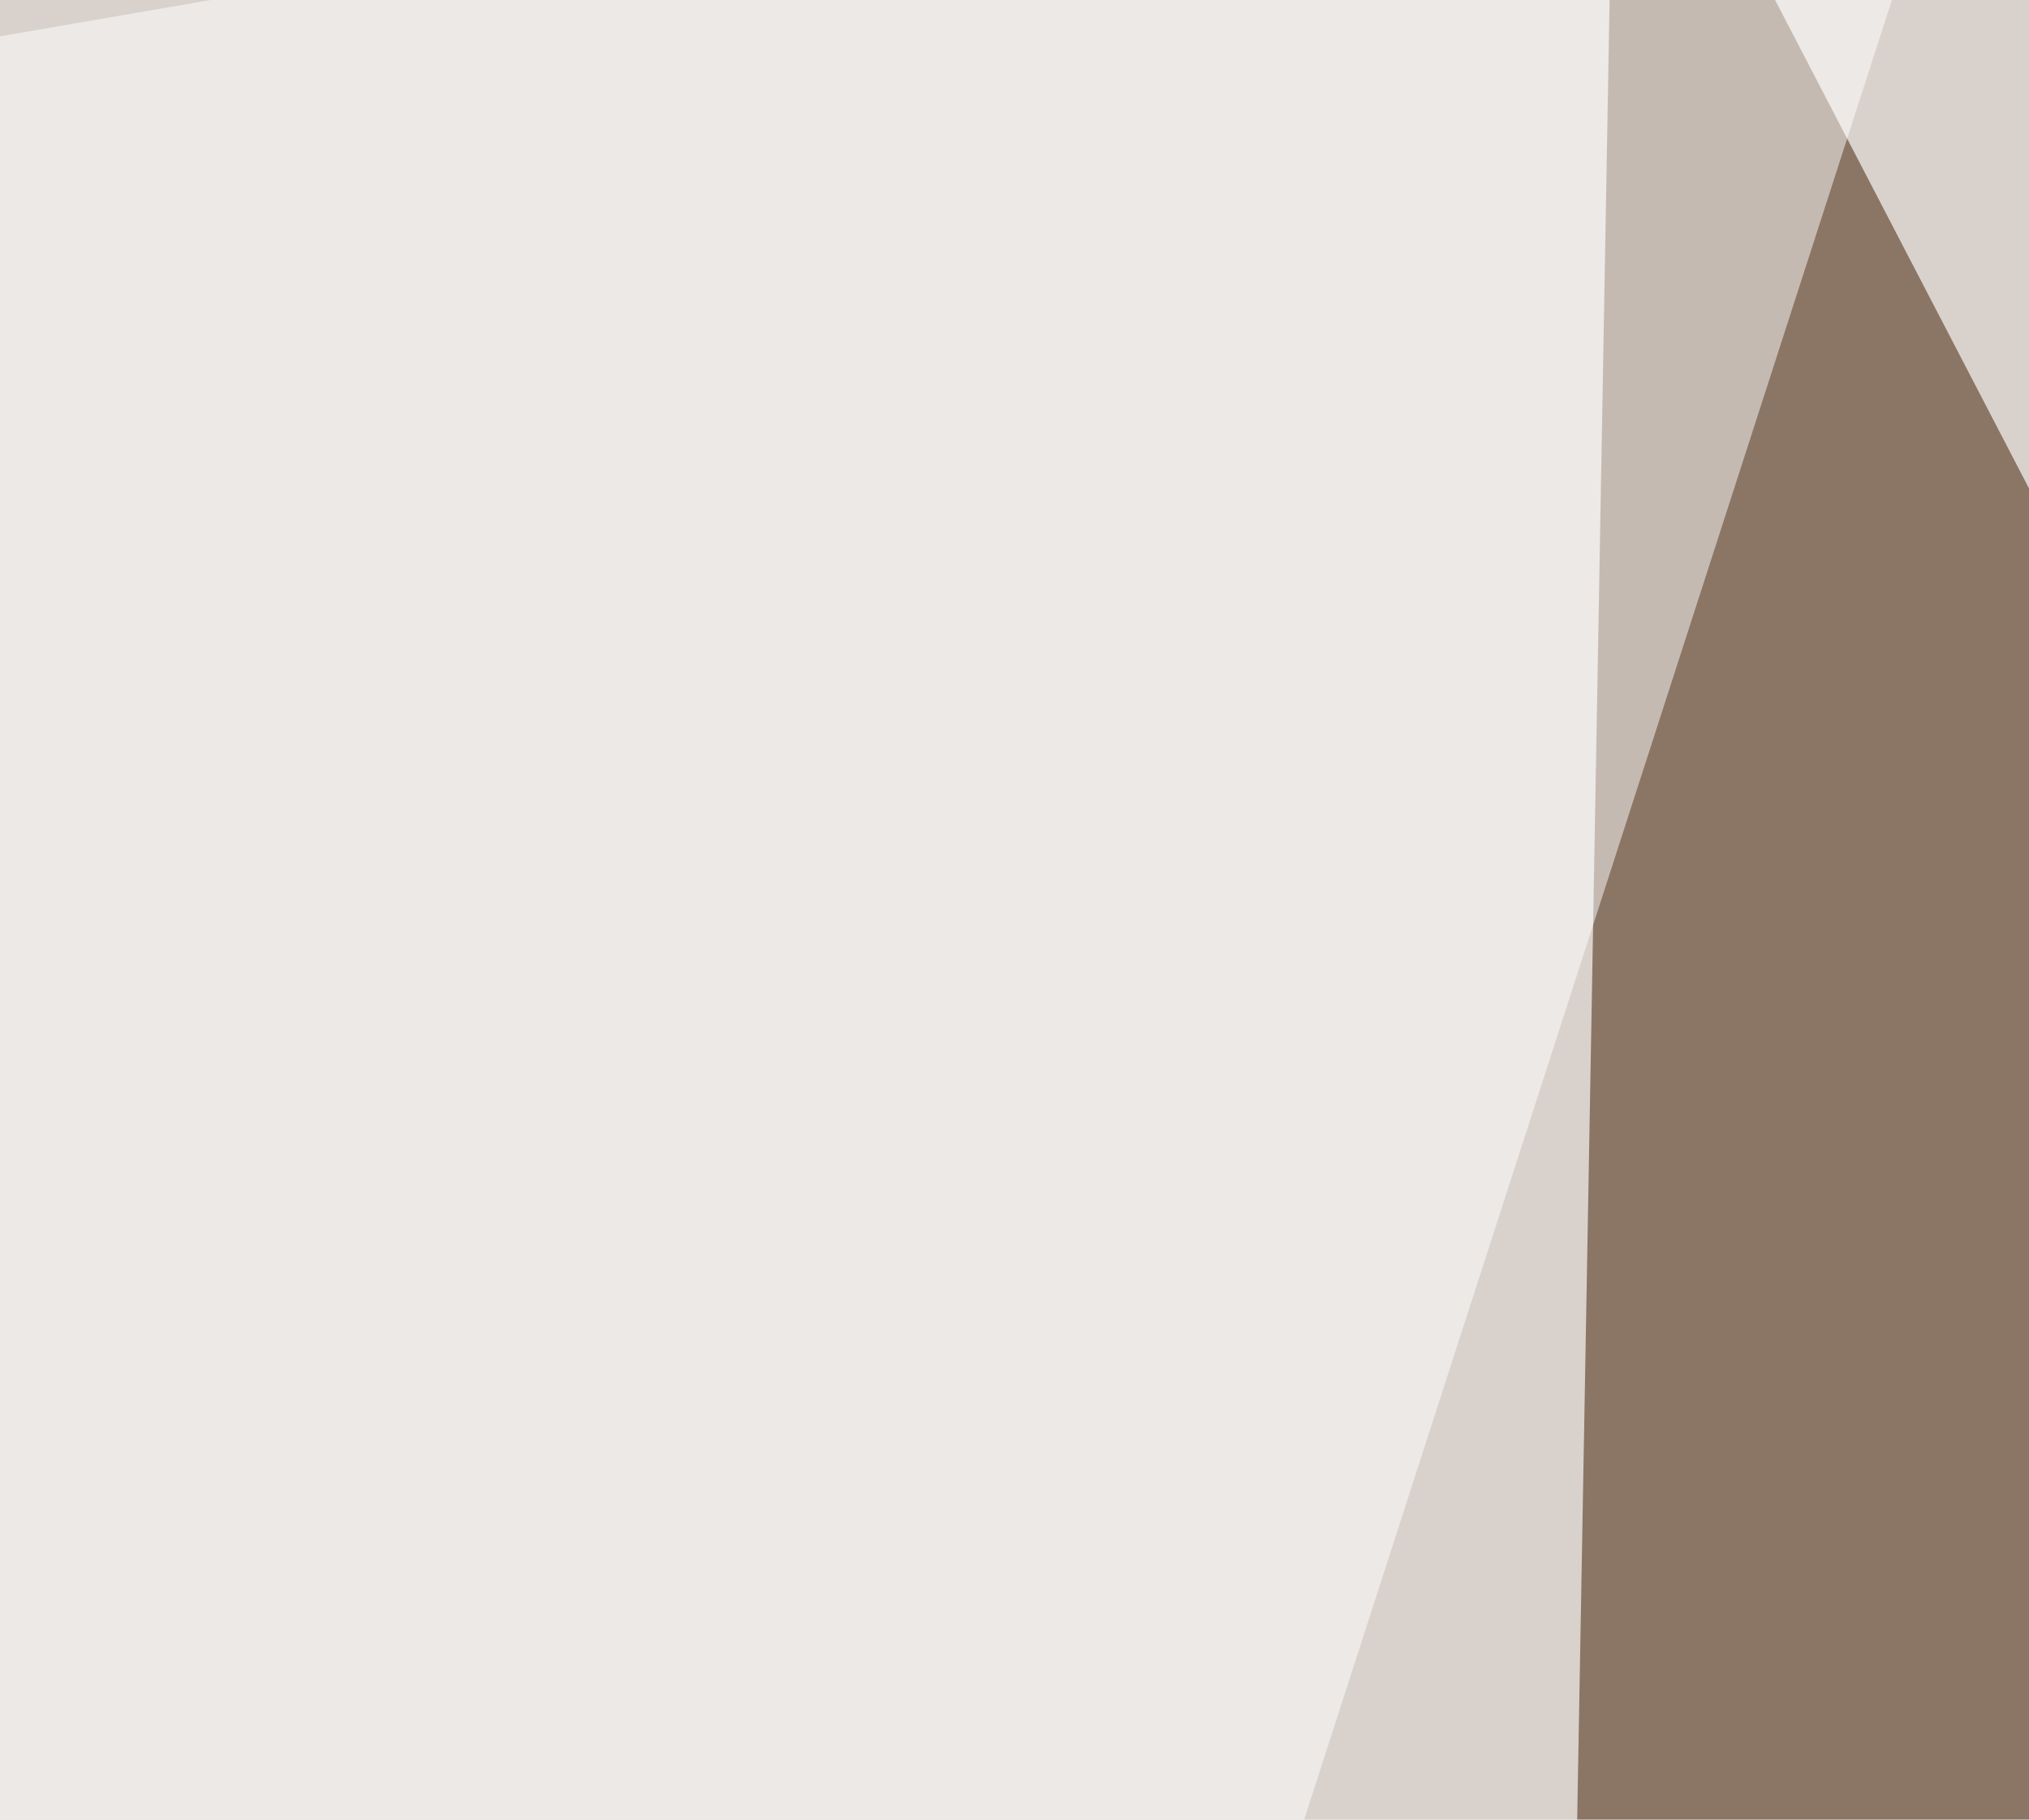
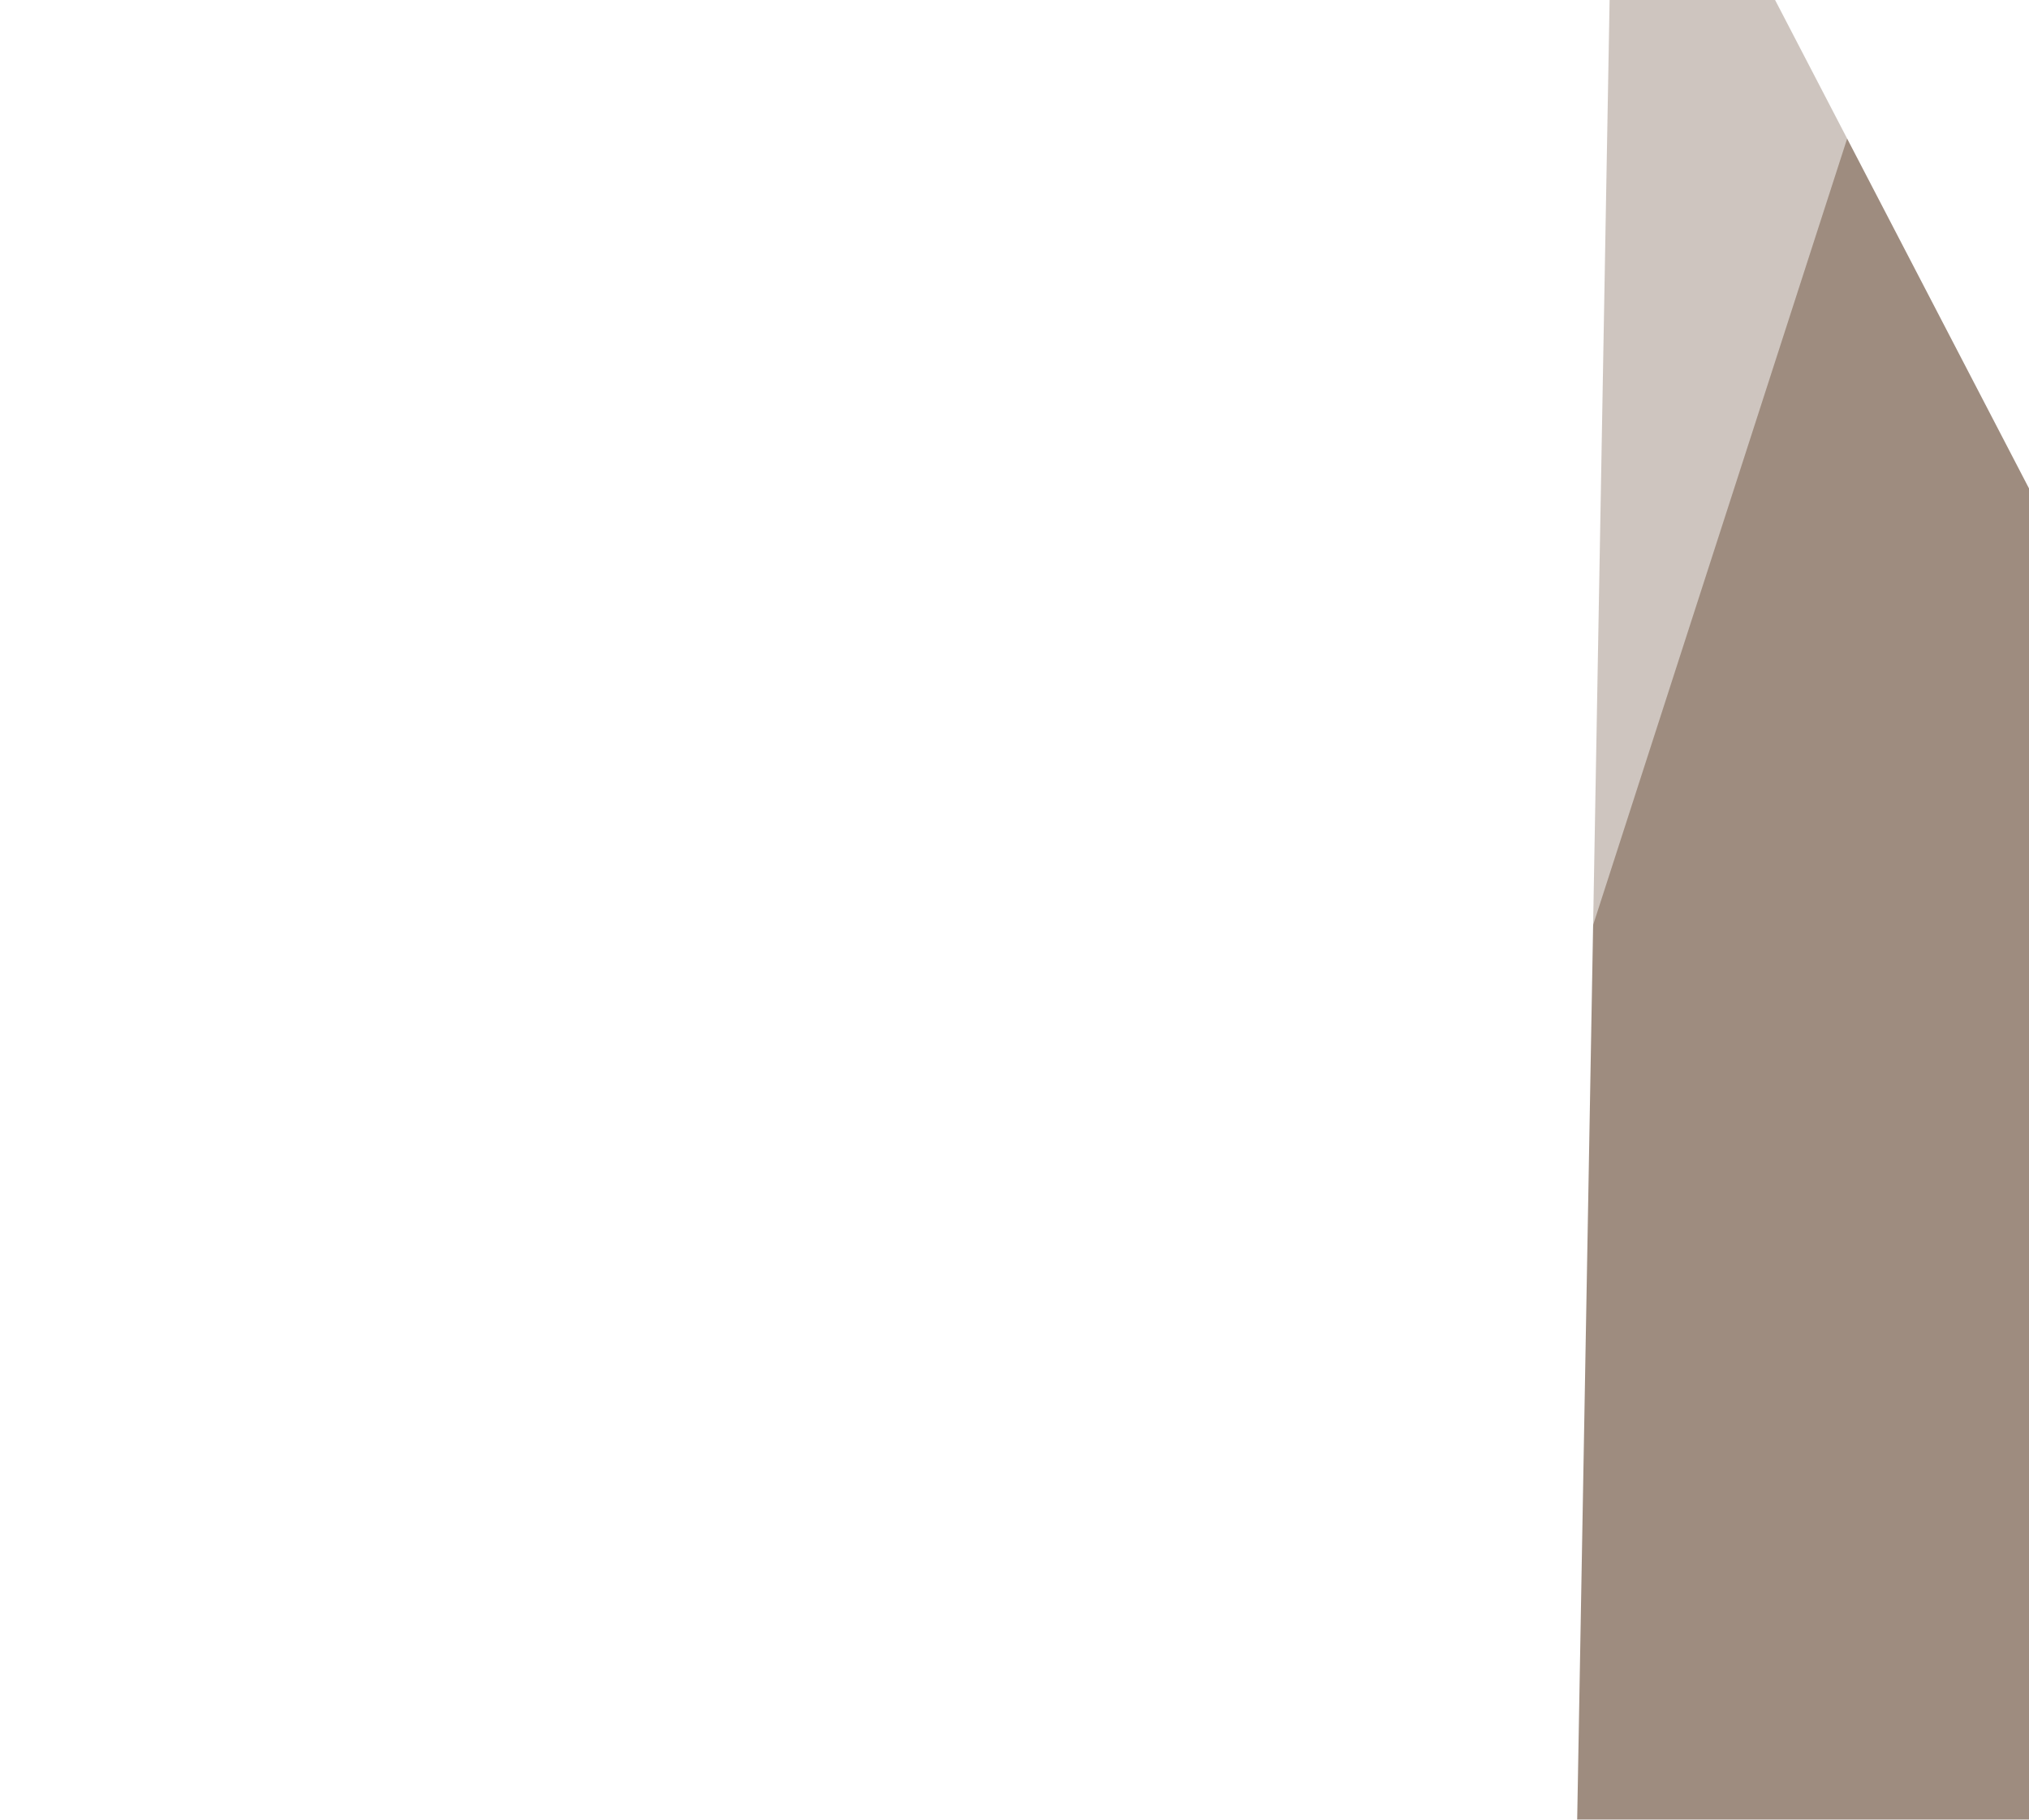
<svg xmlns="http://www.w3.org/2000/svg" width="300" height="269">
  <filter id="a">
    <feGaussianBlur stdDeviation="55" />
  </filter>
-   <rect width="100%" height="100%" fill="#d9d2cc" />
  <g filter="url(#a)">
    <g fill-opacity=".5">
      <path fill="#3e1b00" d="M578.6 608L238.8-45.5 227 616.7z" />
-       <path fill="#705f34" d="M329.6 124.5l240.2 460-32.2-477.6z" />
      <path fill="#fff" d="M48.3 716.3L-45.4 13.2l339.8-58.6zm465.9-20.5l281.2-29.3-93.7-712z" />
    </g>
  </g>
</svg>